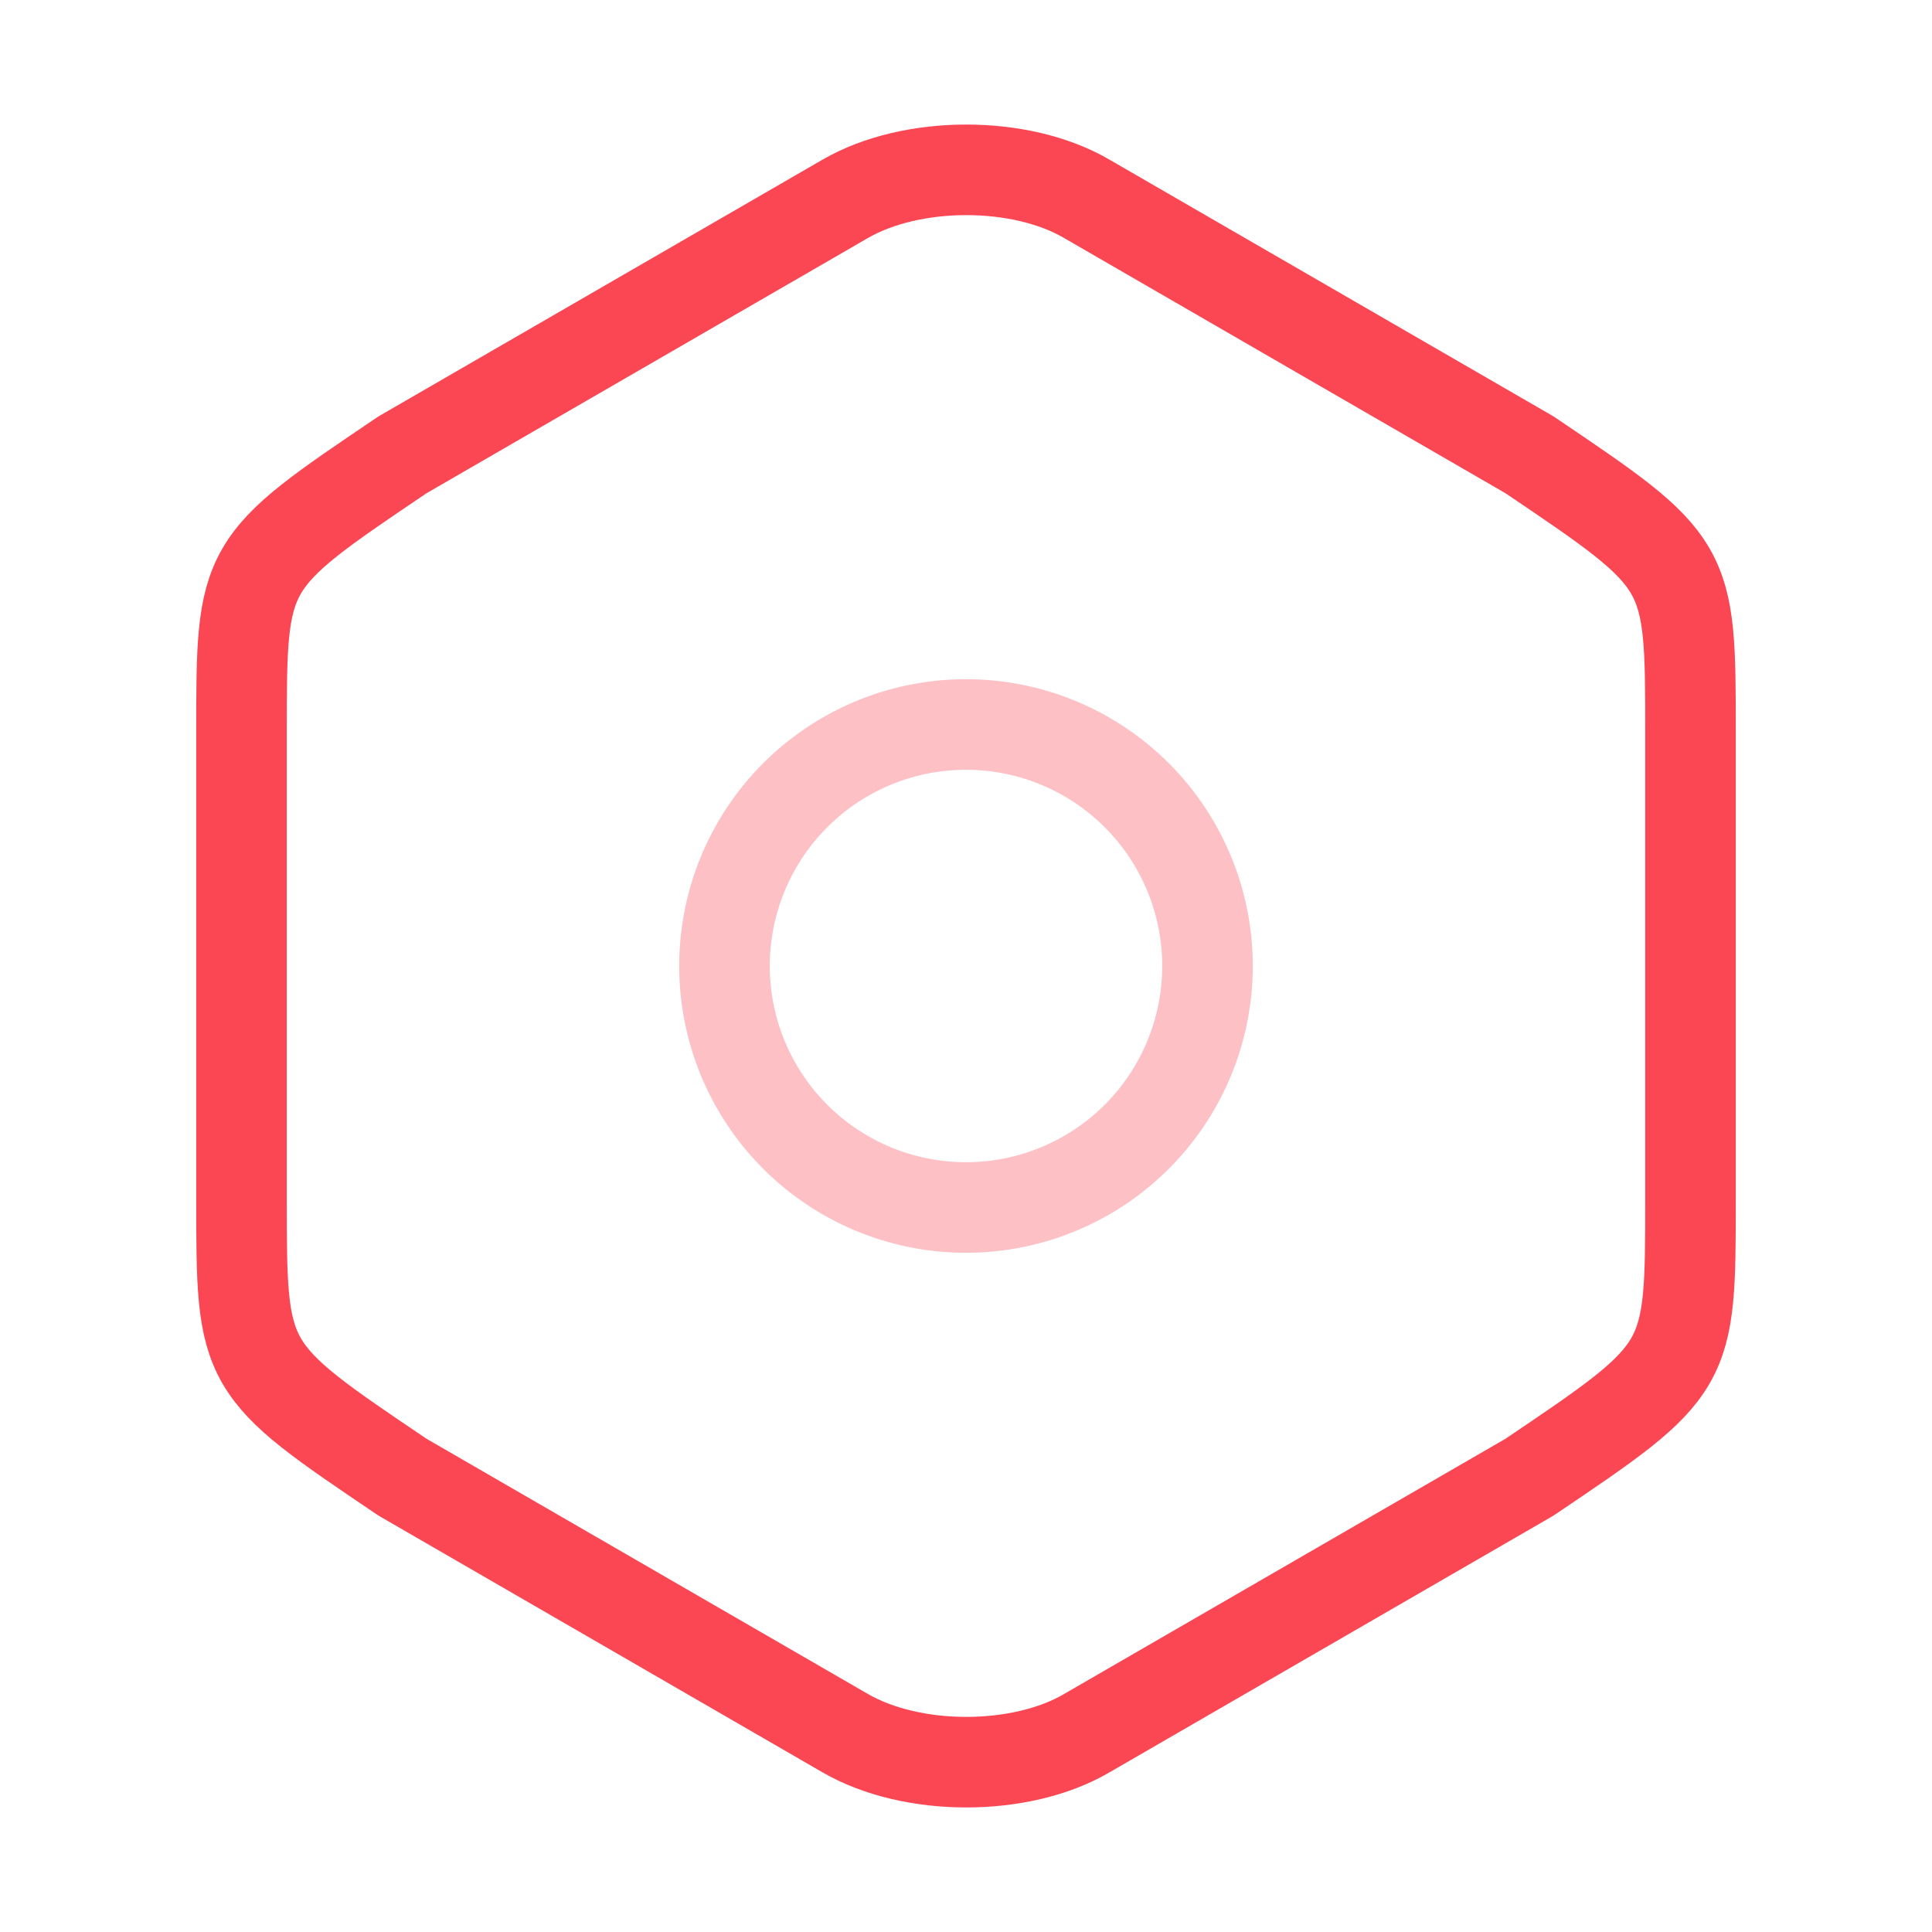
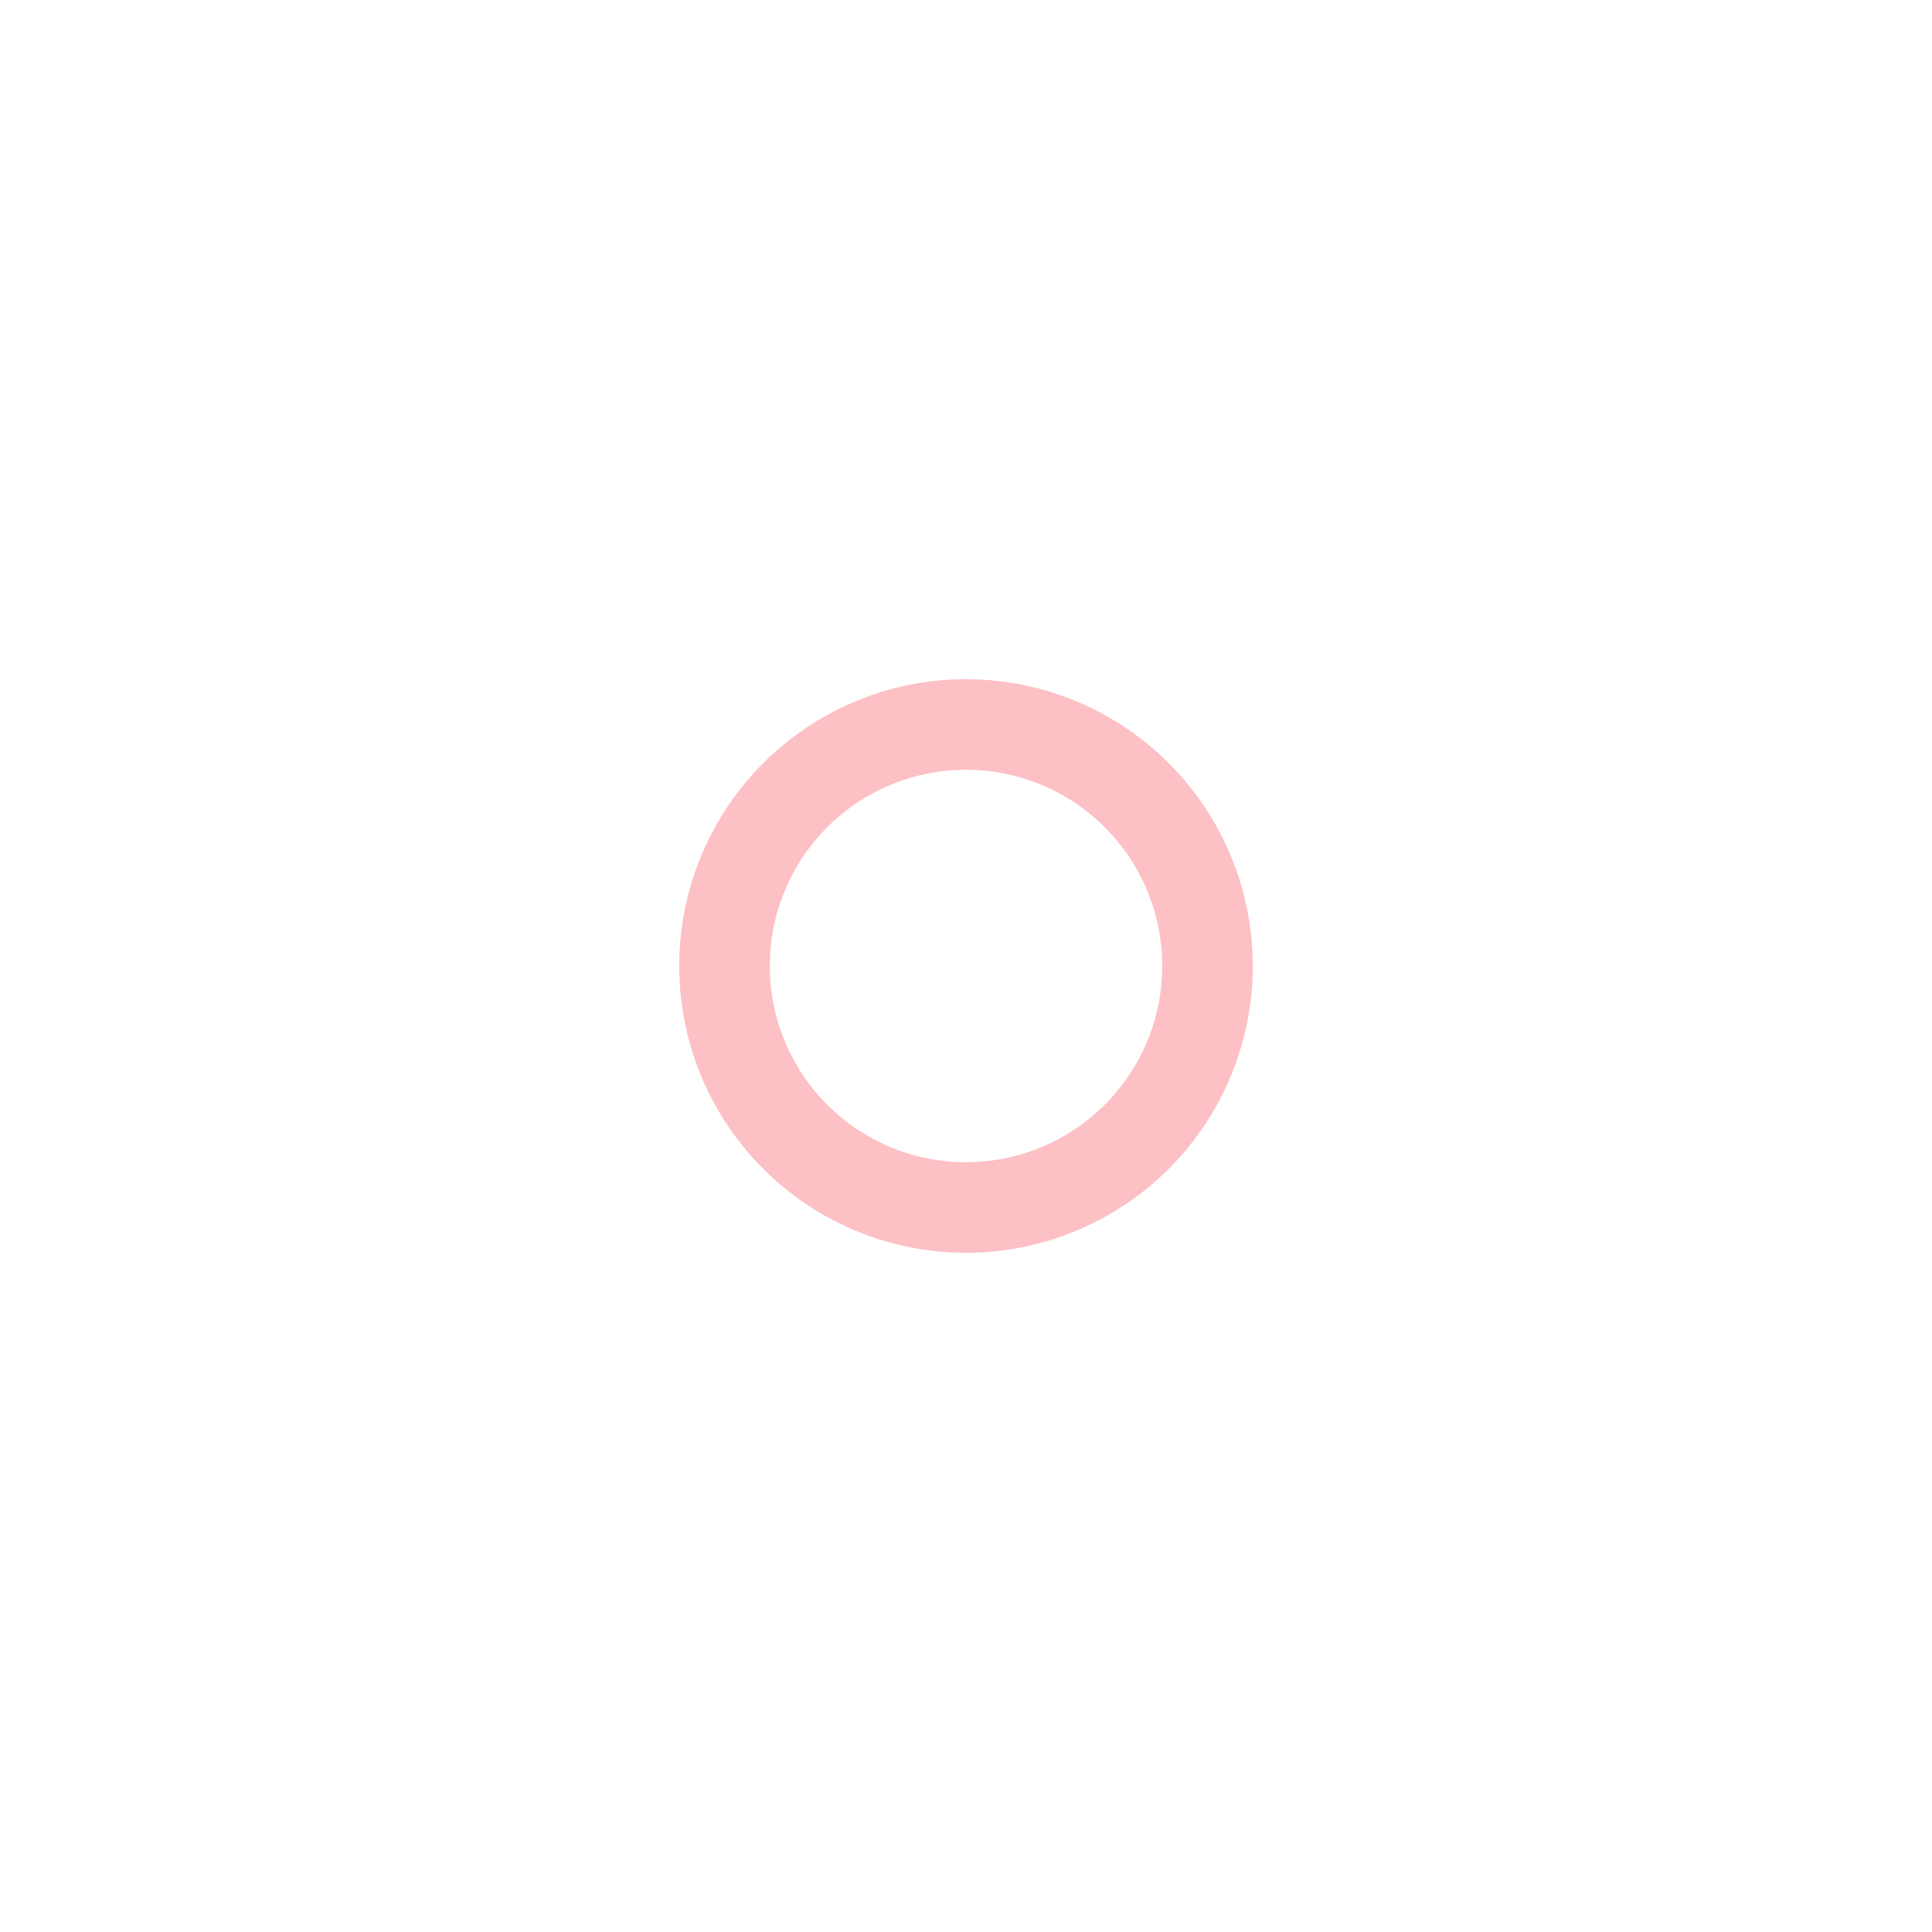
<svg xmlns="http://www.w3.org/2000/svg" width="32" height="32" fill="none">
-   <path d="M4 12.147v7.693c0 2.827 0 2.827 2.667 4.627L14 28.707c1.107.64 2.907.64 4 0l7.333-4.24C28 22.667 28 22.667 28 19.854v-7.707c0-2.814 0-2.814-2.667-4.614L18 3.293c-1.093-.64-2.893-.64-4 0l-7.333 4.24C4 9.333 4 9.333 4 12.147Z" stroke="#FB4753" stroke-width="1.5" stroke-linecap="round" stroke-linejoin="round" />
  <path opacity=".34" d="M16 20a4 4 0 1 0 0-8 4 4 0 0 0 0 8Z" stroke="#FB4753" stroke-width="1.5" stroke-linecap="round" stroke-linejoin="round" />
</svg>